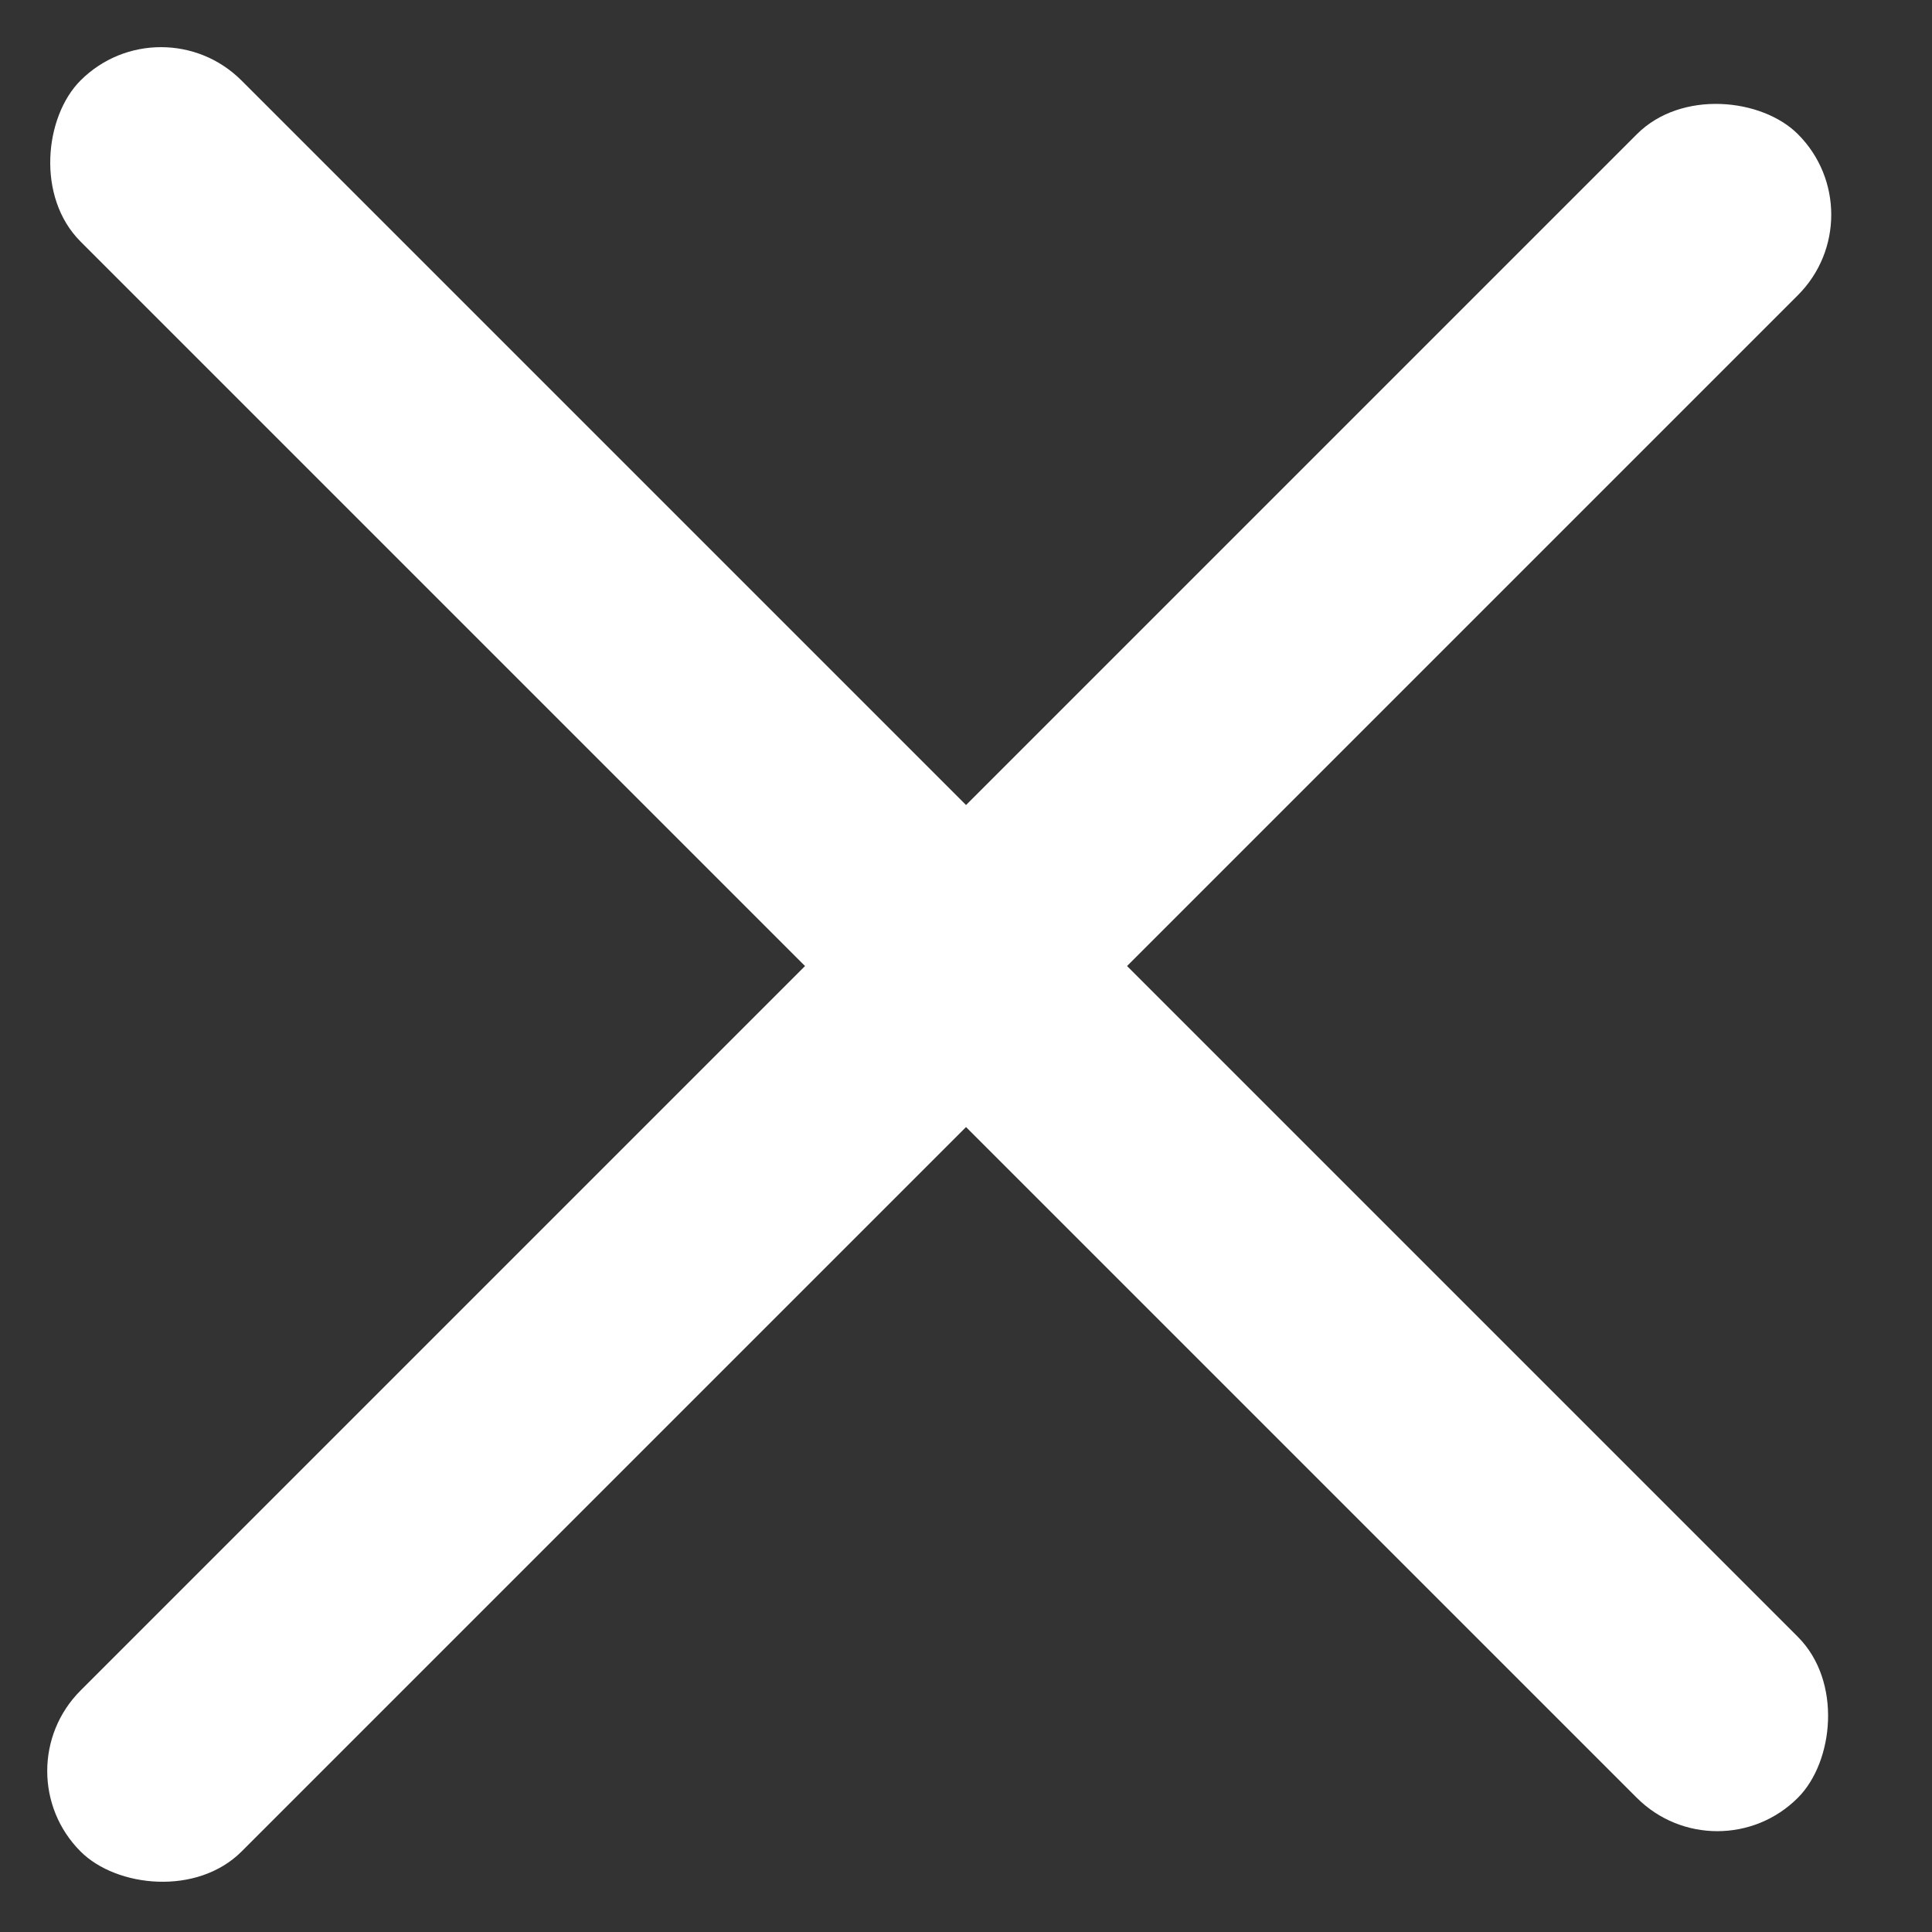
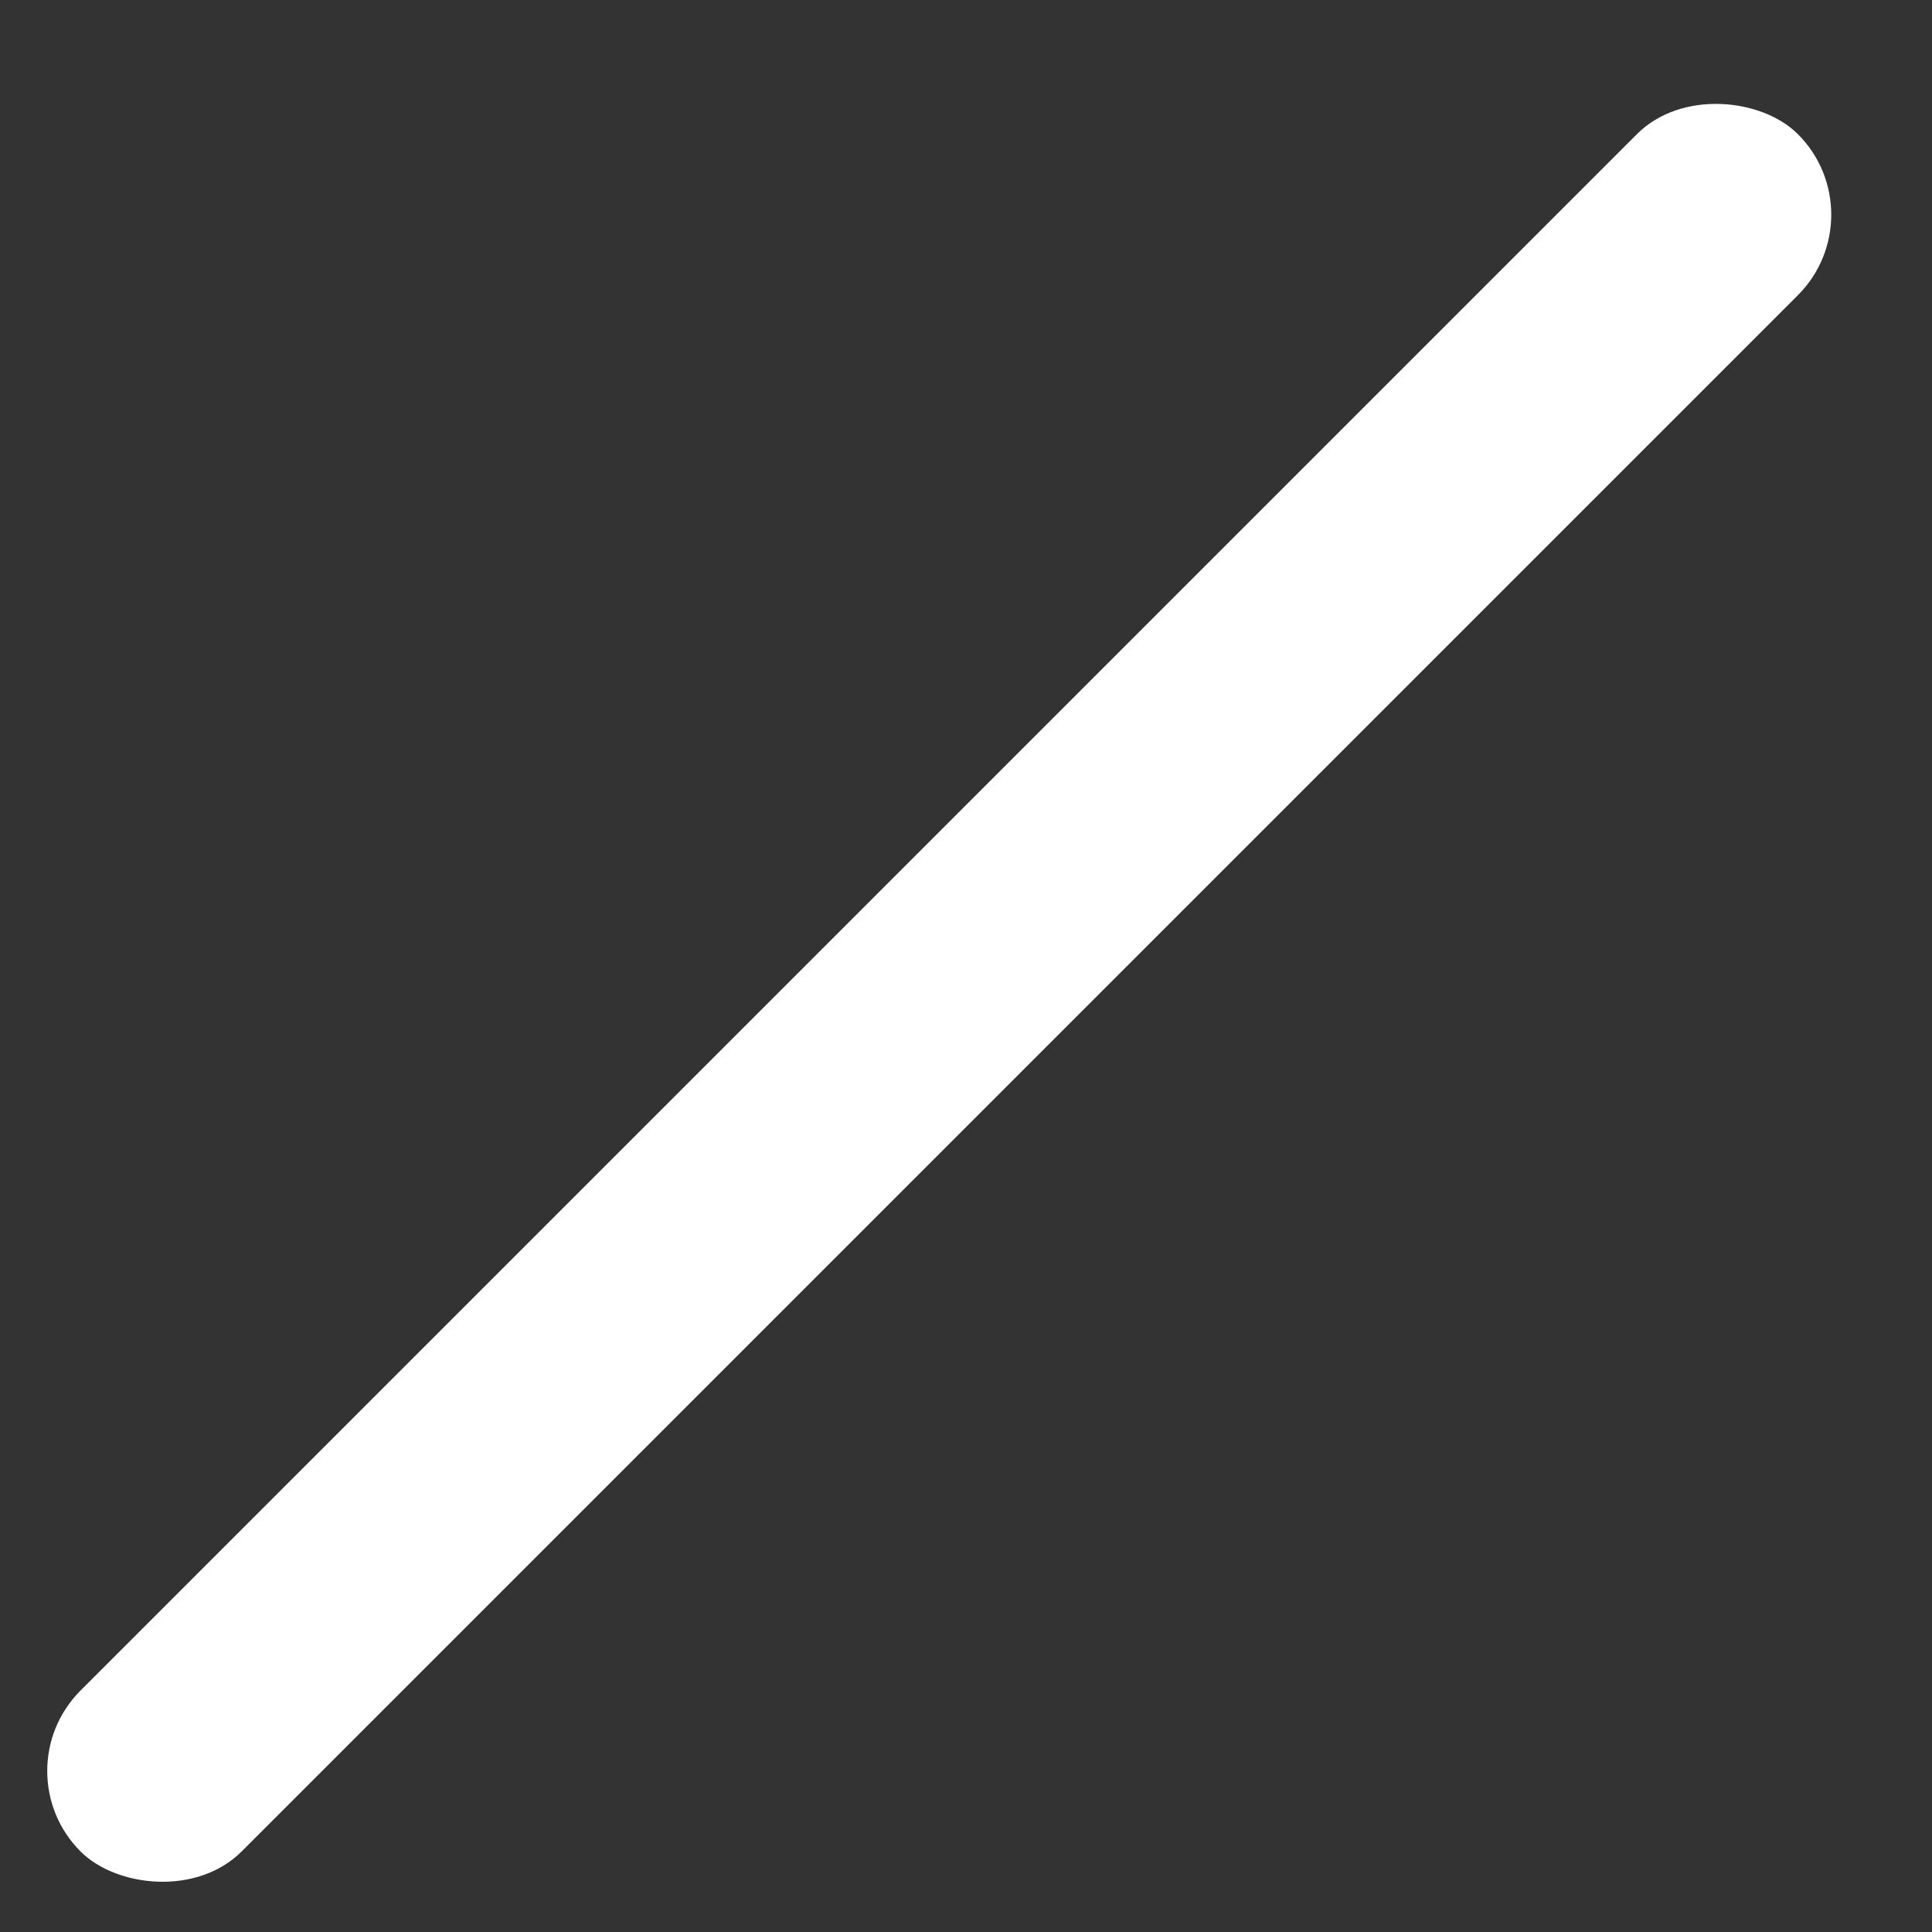
<svg xmlns="http://www.w3.org/2000/svg" width="27" height="27" viewBox="0 0 27 27" fill="none">
  <rect x="0" y="0" width="27" height="27" fill="#333333" stroke="none" />
  <rect x="26.251" y="3" width="33.941" height="3.182" rx="1.591" transform="rotate(135 26.251 3)" fill="white" />
-   <rect x="2.25" width="33.941" height="3.182" rx="1.591" transform="rotate(45 2.25 0)" fill="white" />
</svg>